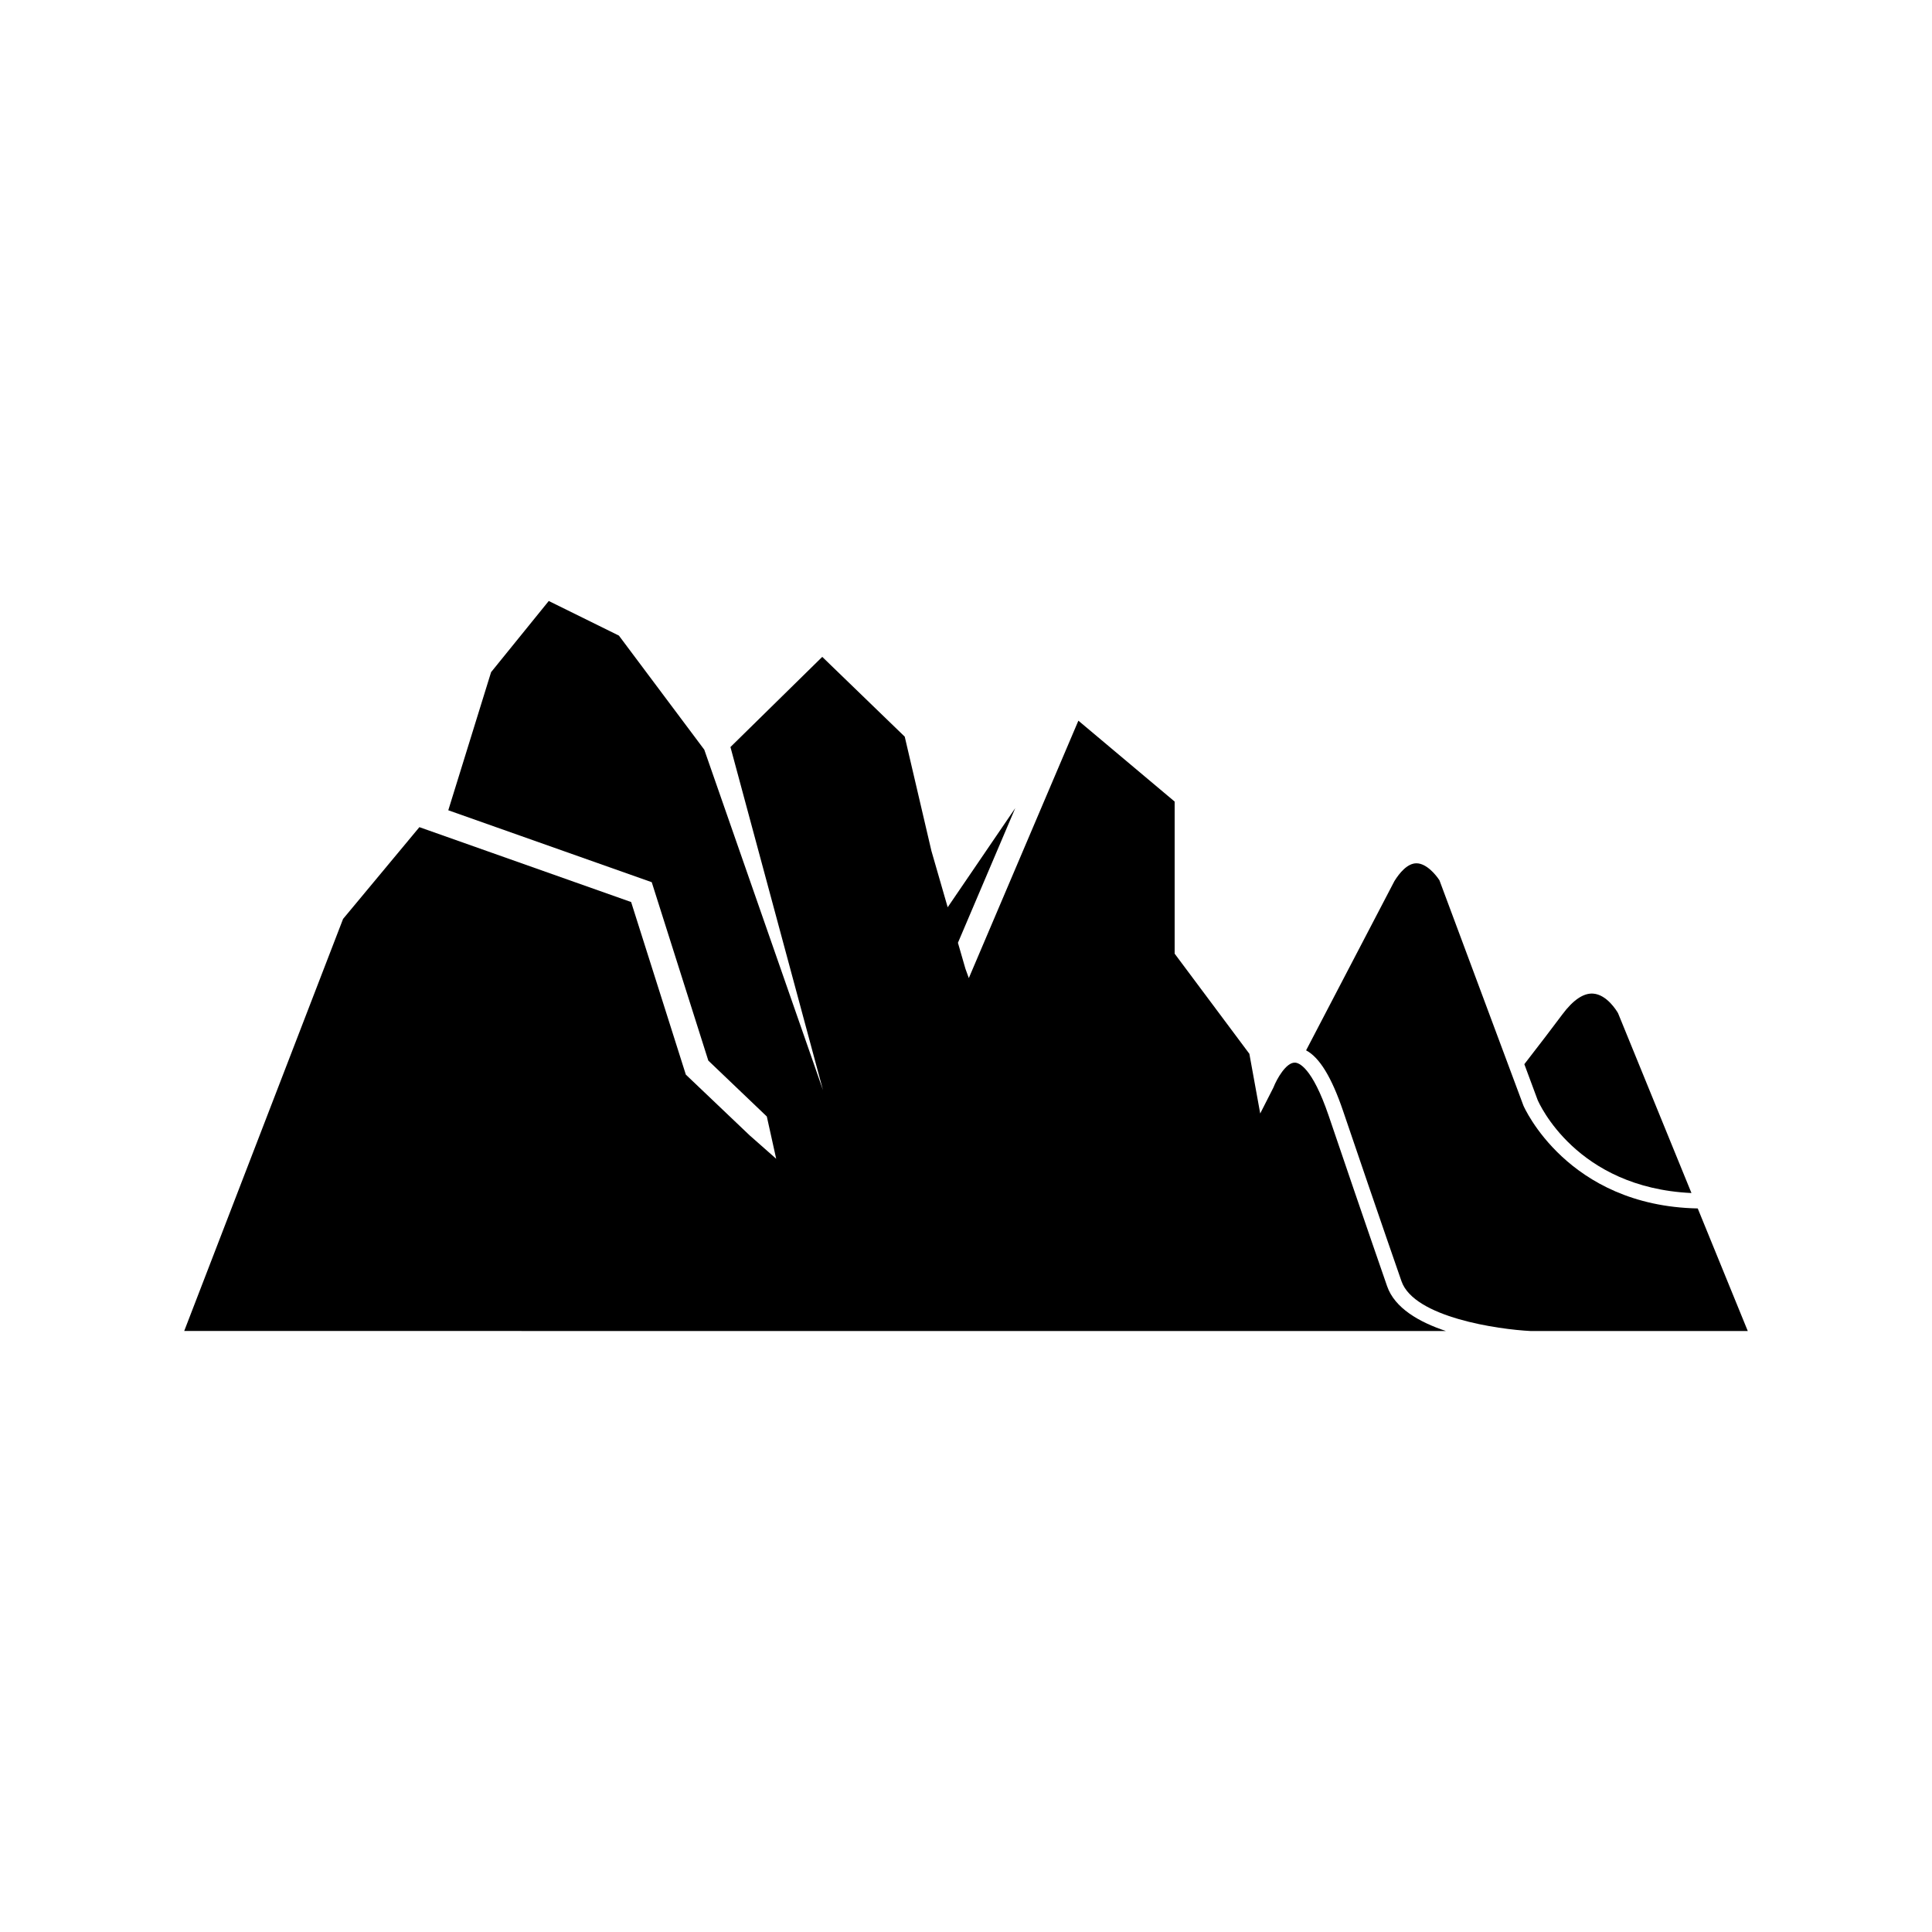
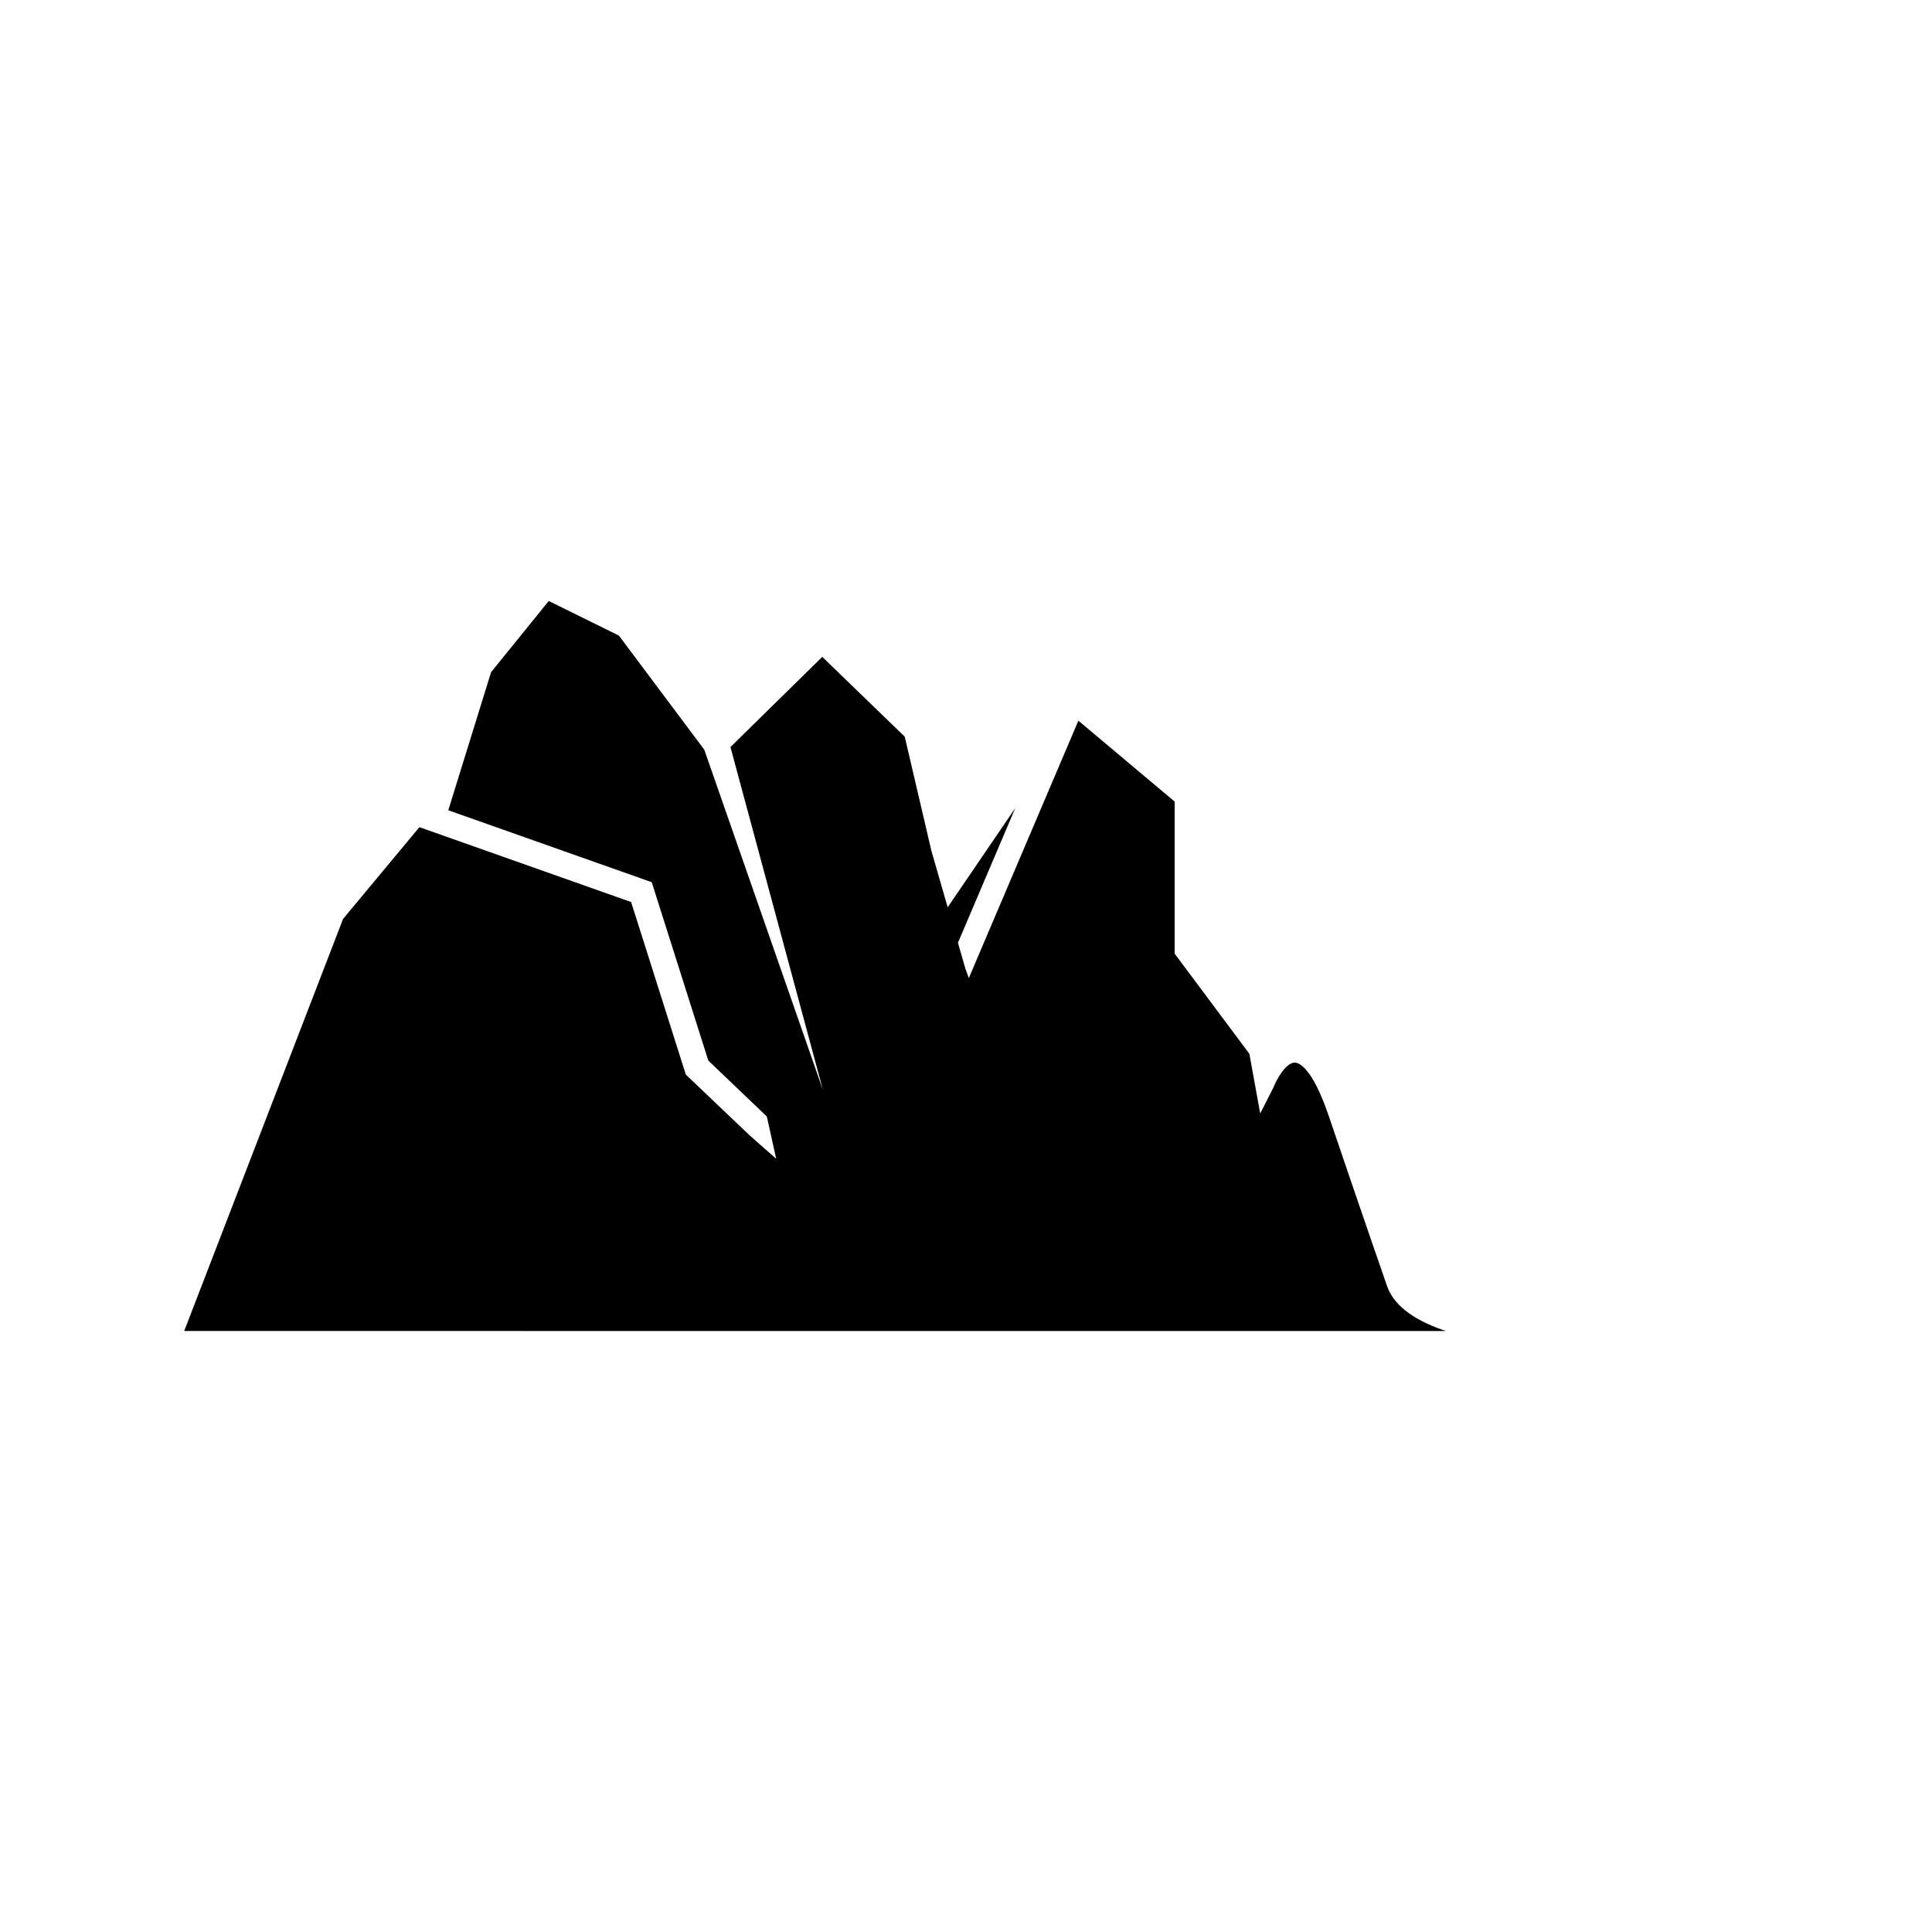
<svg xmlns="http://www.w3.org/2000/svg" fill="#000000" width="800px" height="800px" version="1.1" viewBox="144 144 512 512">
  <g>
-     <path d="m593.92 464.25c-34.625-0.684-46.094-27.004-46.203-27.27l-22.242-59.676c-0.871-1.375-3.394-4.492-6.07-4.519h-0.039c-2.394 0-4.488 2.555-5.828 4.707l-23.41 44.863c3.559 1.871 6.777 7.152 9.797 16.043 9.918 29.184 15.426 44.969 15.48 45.129 3.328 9.625 25.789 12.793 34.223 13.207h57.551z" />
-     <path d="m558.03 412.84c-2.688 3.598-6.082 8.047-10.066 13.18l3.516 9.465c0.387 0.895 10.238 23.273 40.773 24.68l-19.453-47.66c-0.348-0.613-2.941-4.918-6.59-5.188-2.551-0.184-5.316 1.676-8.18 5.523z" />
-     <path d="m384.36 496.73h142.81c-7.07-2.352-13.57-6.066-15.574-11.883-0.051-0.148-5.562-15.949-15.48-45.16-4.426-12.98-7.953-14.051-8.93-14.074-2.34-0.121-4.852 4.371-5.68 6.512l-0.094 0.199-3.441 6.762-2.875-15.82-19.801-26.535v-40.305l-25.512-21.438-29.035 68.215-0.898-2.473-1.988-6.883 15.195-35.691-17.91 26.277-4.312-14.938-7.07-30.273-21.859-21.145-24.328 23.895 24.523 90.926-31.461-90.23-22.621-30.227-18.594-9.172-15.281 18.859-11.344 36.602 53.918 19.062 14.992 47.277 15.504 14.812 2.484 11.207-7.051-6.219-16.895-16.086-14.496-45.734-56.113-19.844-20.227 24.32-42.098 109.2z" />
+     <path d="m384.36 496.73h142.81c-7.07-2.352-13.57-6.066-15.574-11.883-0.051-0.148-5.562-15.949-15.48-45.16-4.426-12.98-7.953-14.051-8.93-14.074-2.34-0.121-4.852 4.371-5.68 6.512l-0.094 0.199-3.441 6.762-2.875-15.82-19.801-26.535v-40.305l-25.512-21.438-29.035 68.215-0.898-2.473-1.988-6.883 15.195-35.691-17.91 26.277-4.312-14.938-7.07-30.273-21.859-21.145-24.328 23.895 24.523 90.926-31.461-90.23-22.621-30.227-18.594-9.172-15.281 18.859-11.344 36.602 53.918 19.062 14.992 47.277 15.504 14.812 2.484 11.207-7.051-6.219-16.895-16.086-14.496-45.734-56.113-19.844-20.227 24.32-42.098 109.2" />
  </g>
</svg>